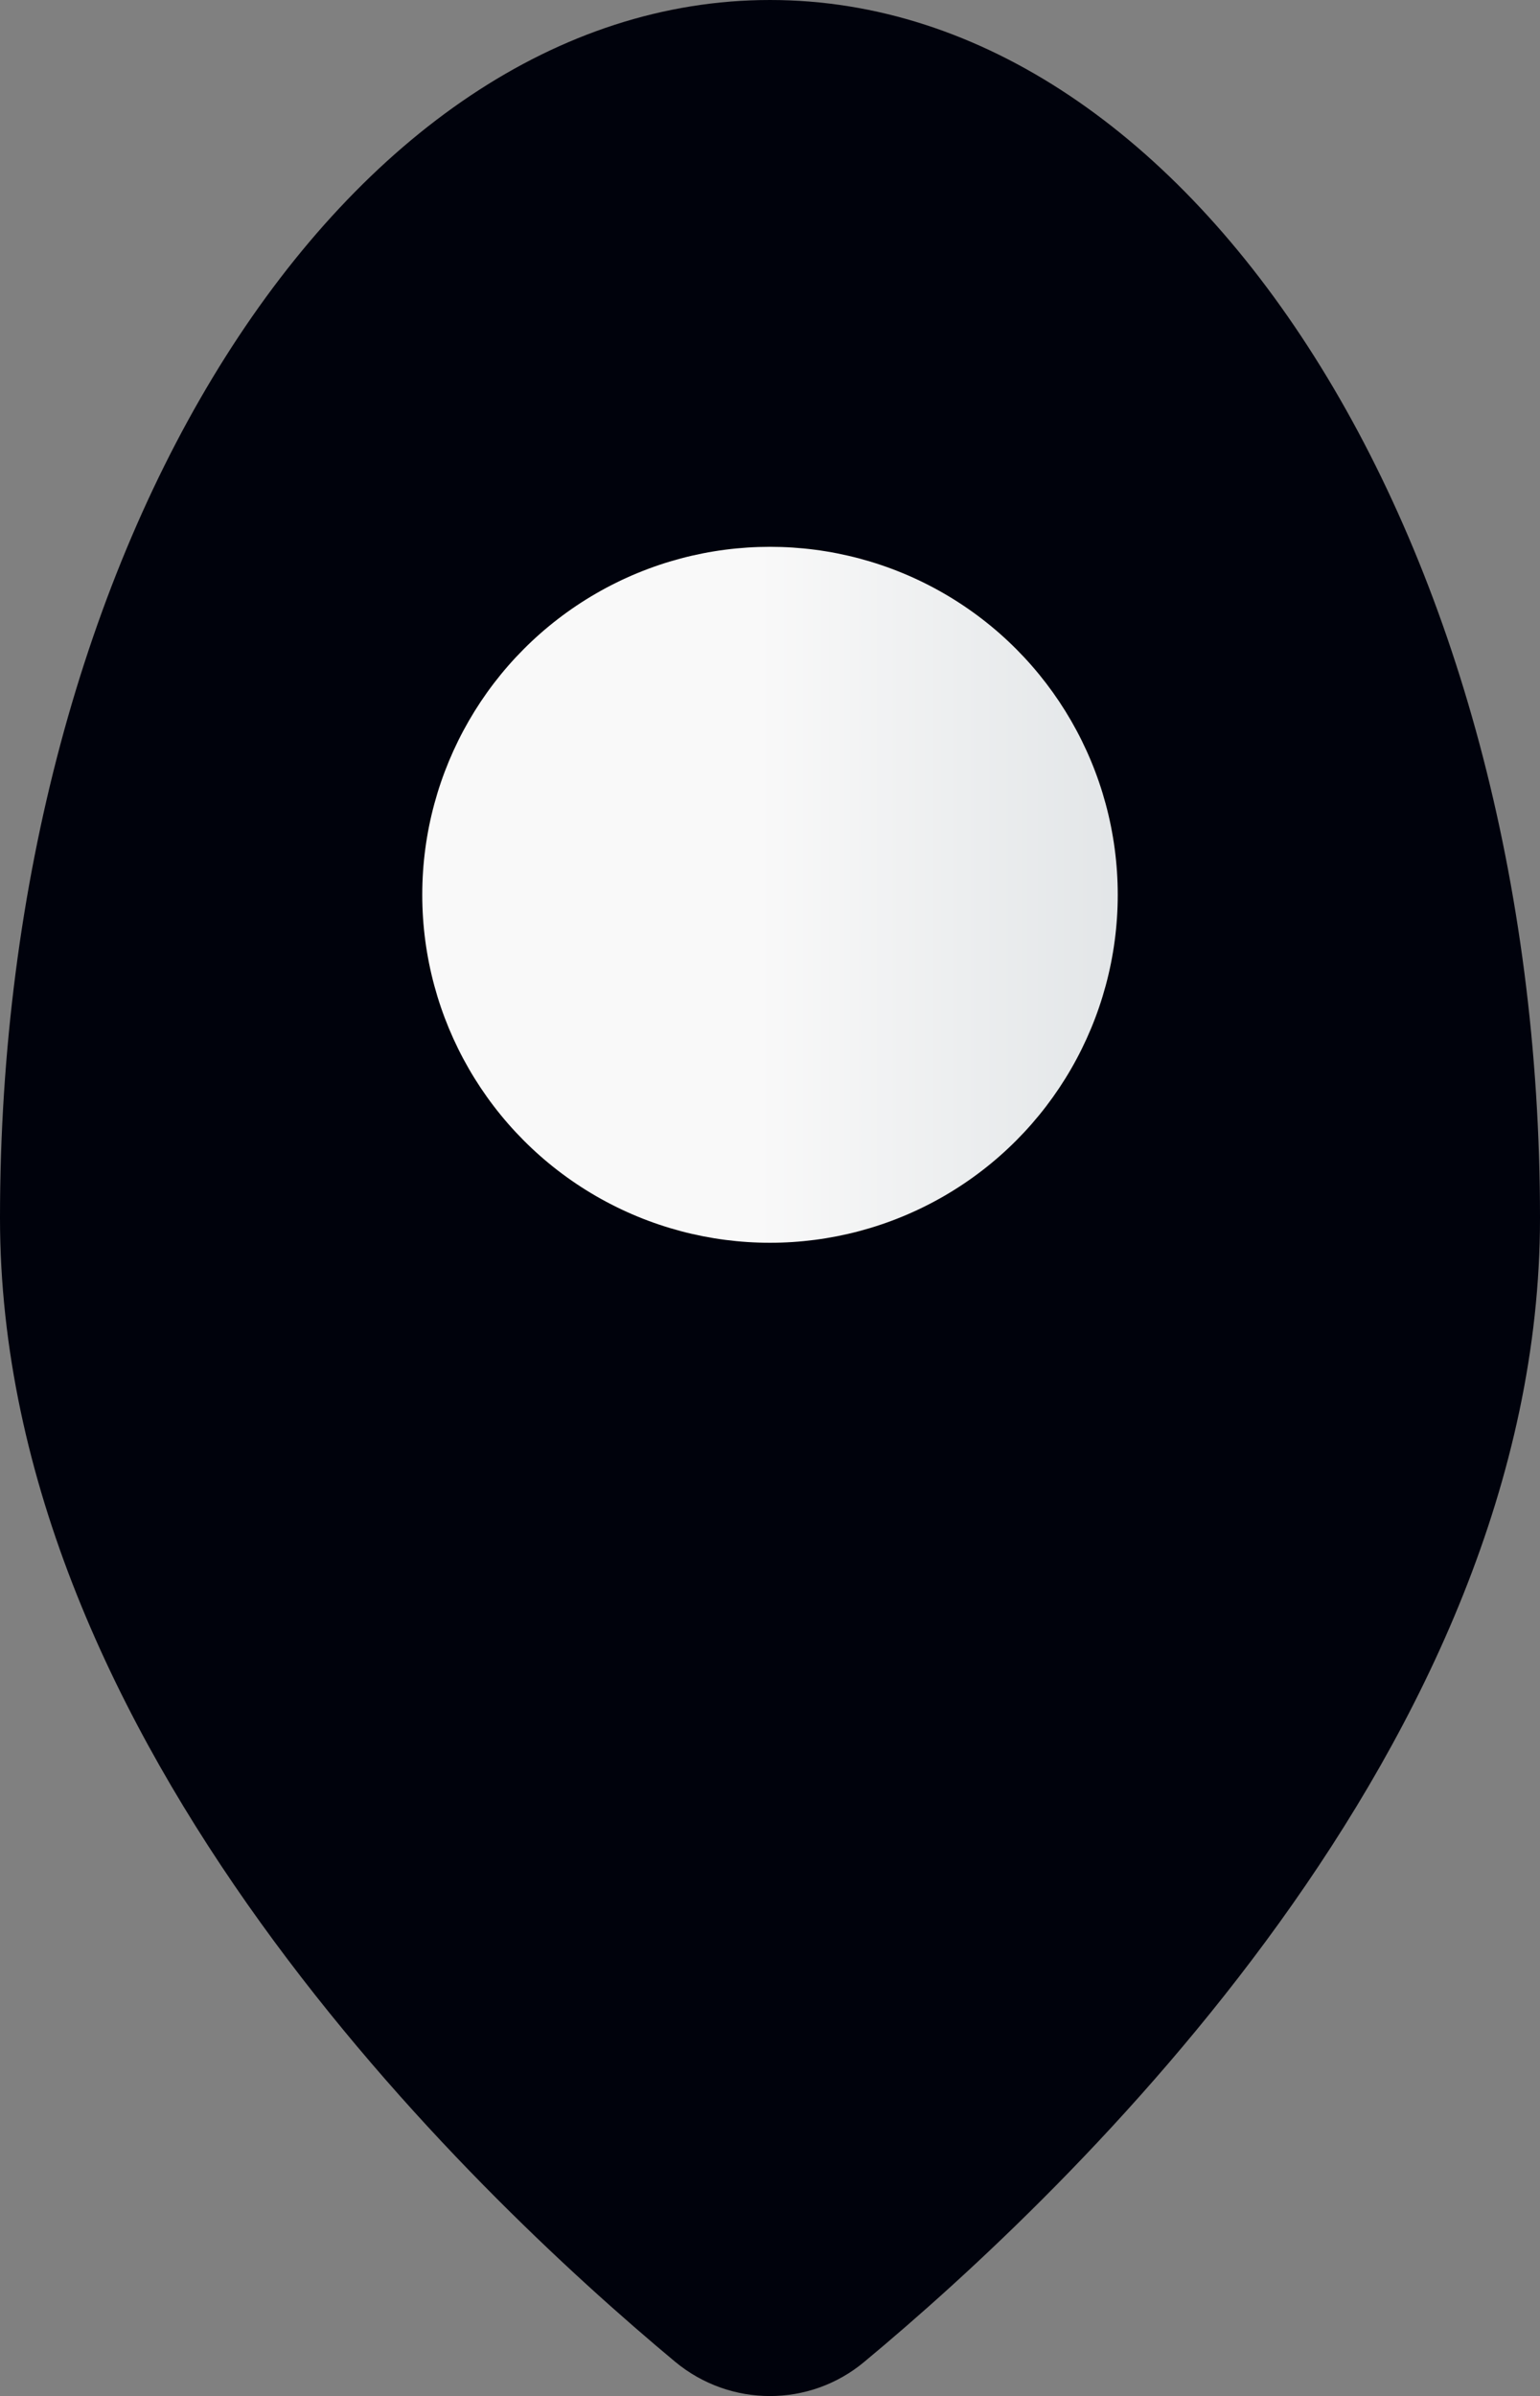
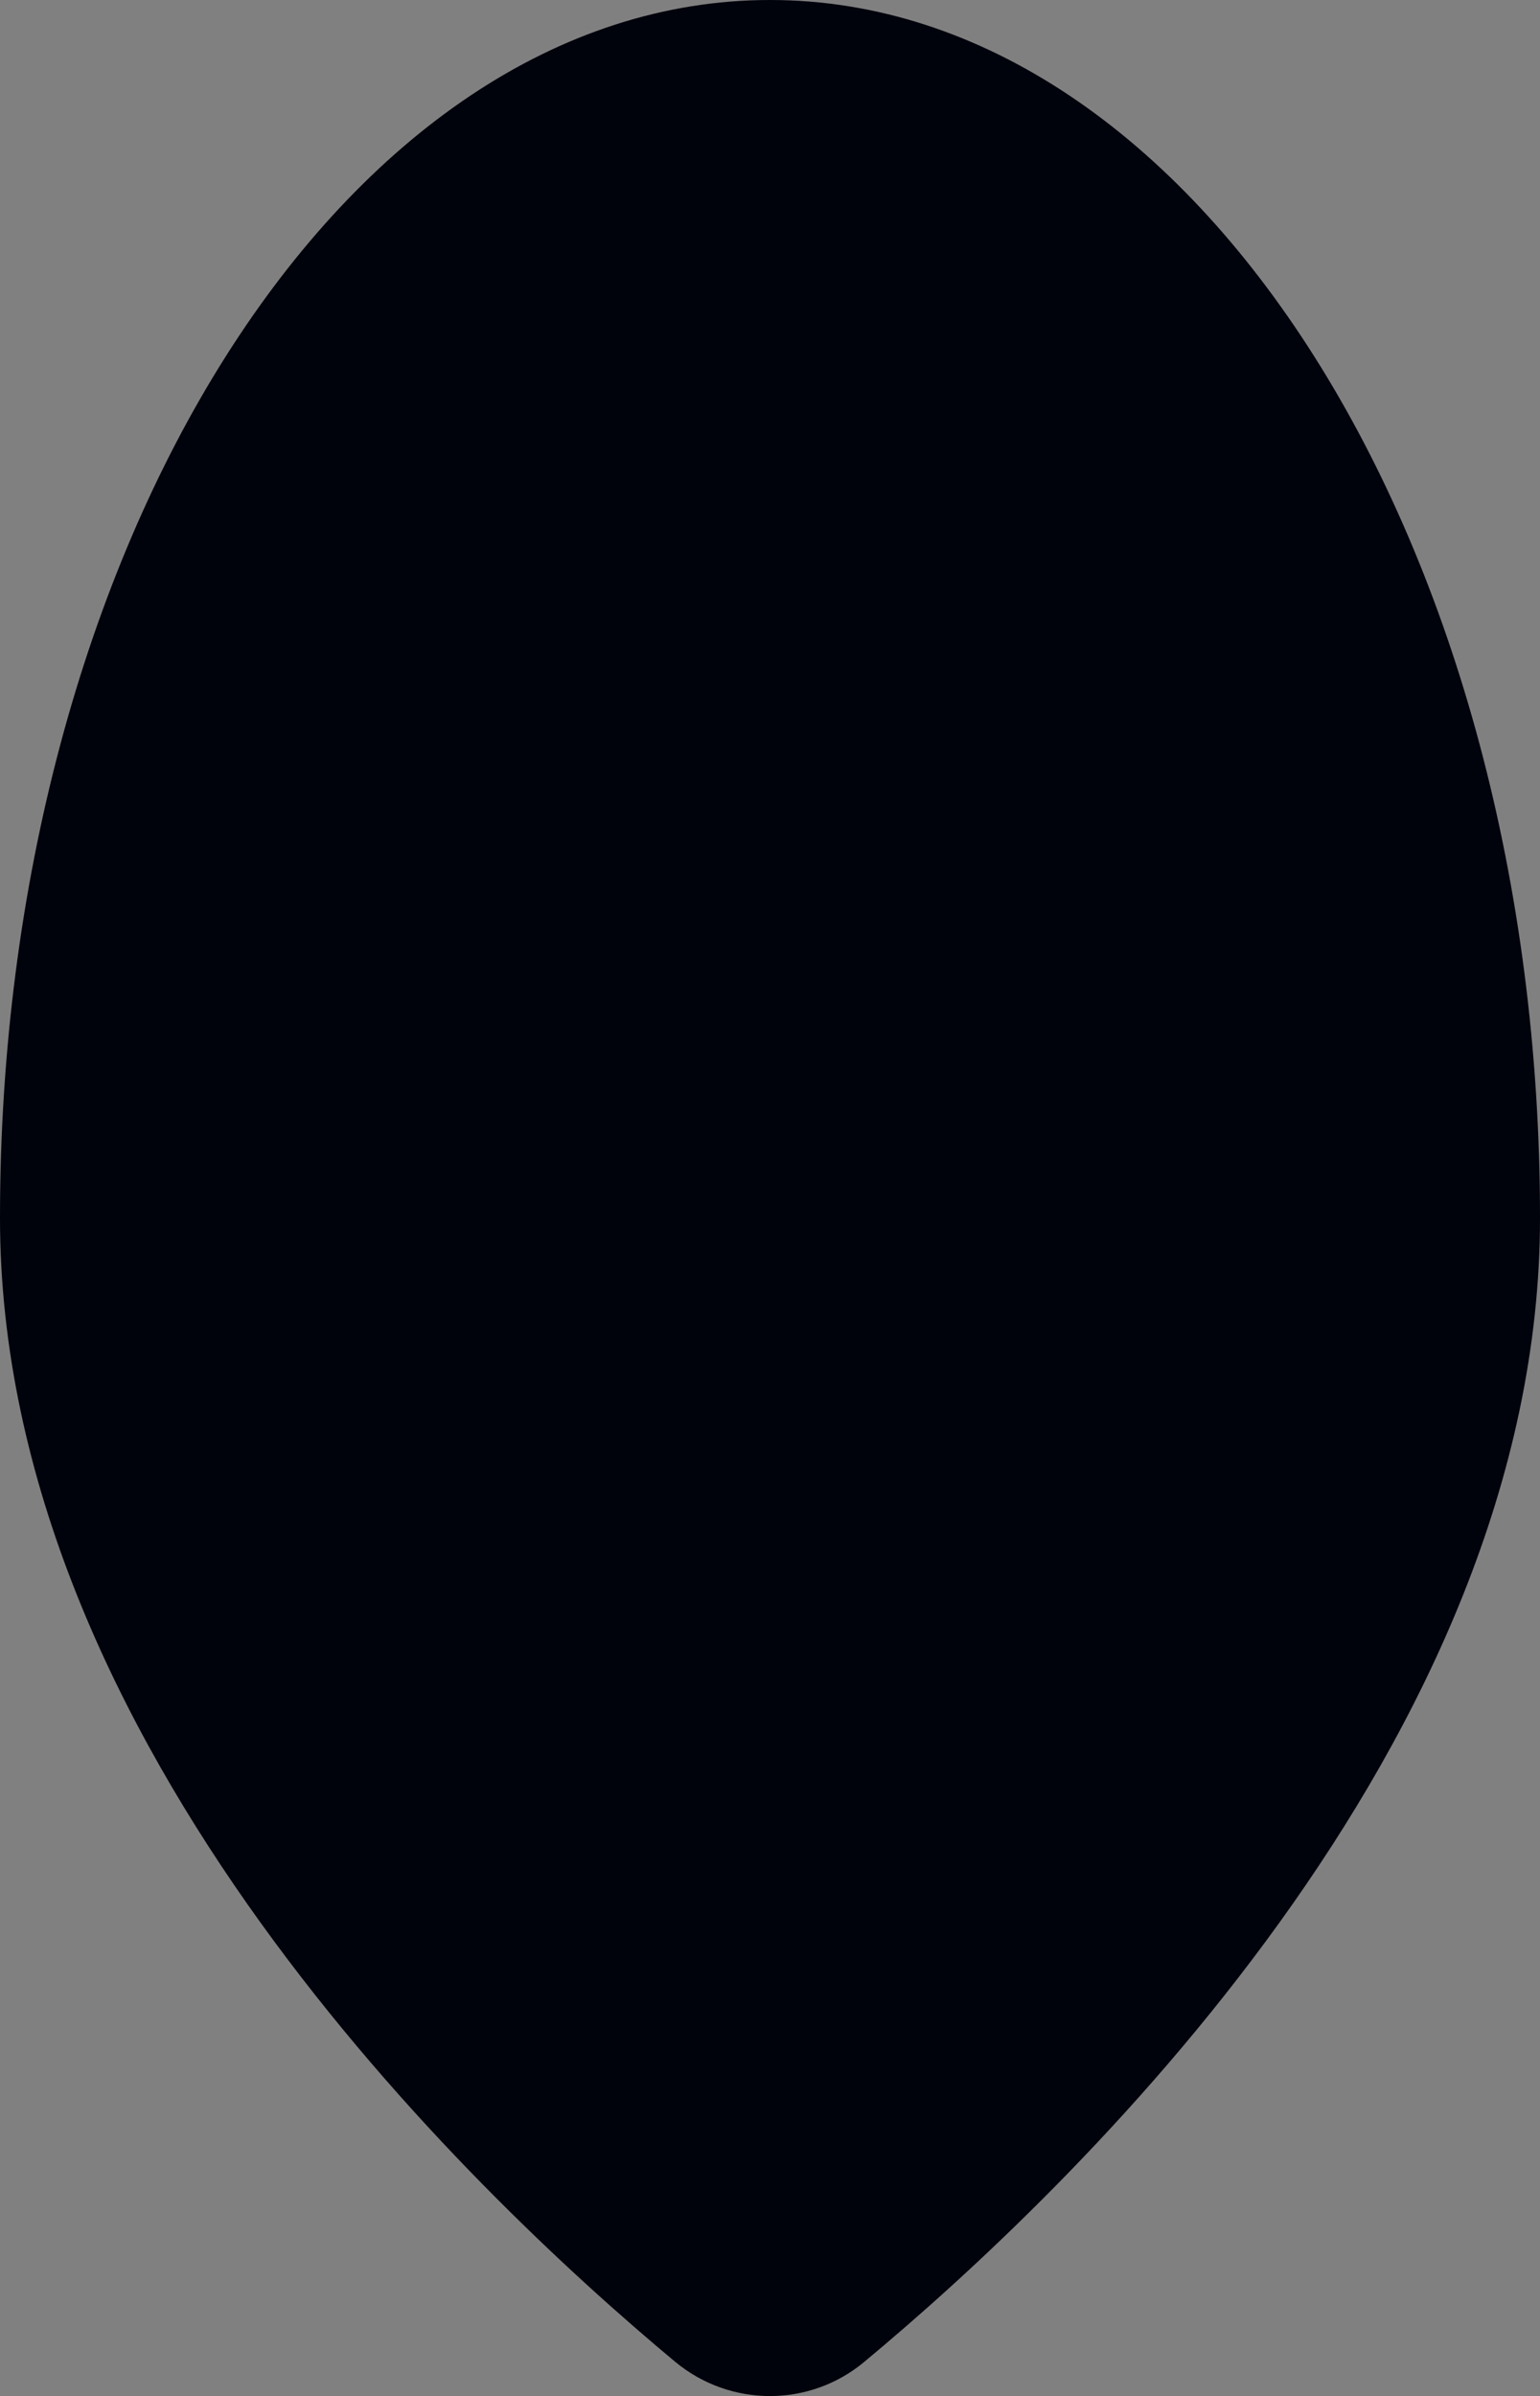
<svg xmlns="http://www.w3.org/2000/svg" id="_レイヤー_2" width="31" height="48.2" viewBox="0 0 31 48.2">
  <rect x="0" y="0" width="31" height="48.2" fill="#808080" stroke="none" />
  <defs>
    <style>.cls-1{fill:url(#_名称未設定グラデーション_23);}.cls-1,.cls-2{stroke-width:0px;}.cls-2{fill:#00020c;}</style>
    <linearGradient id="_名称未設定グラデーション_23" x1="8.5" y1="18" x2="22.5" y2="18" gradientUnits="userSpaceOnUse">
      <stop offset=".48" stop-color="#f9f9f9" />
      <stop offset=".99" stop-color="#e3e6e8" />
    </linearGradient>
  </defs>
  <g id="_TOP02">
    <path class="cls-2" d="M31,24.5c0,10.57-9.46,19.57-13.6,23.01-1.1.92-2.7.92-3.81,0C9.46,44.07,0,35.07,0,24.5,0,10.97,6.94,0,15.5,0s15.5,10.97,15.5,24.5Z" />
-     <circle class="cls-1" cx="15.5" cy="18" r="7" />
  </g>
</svg>